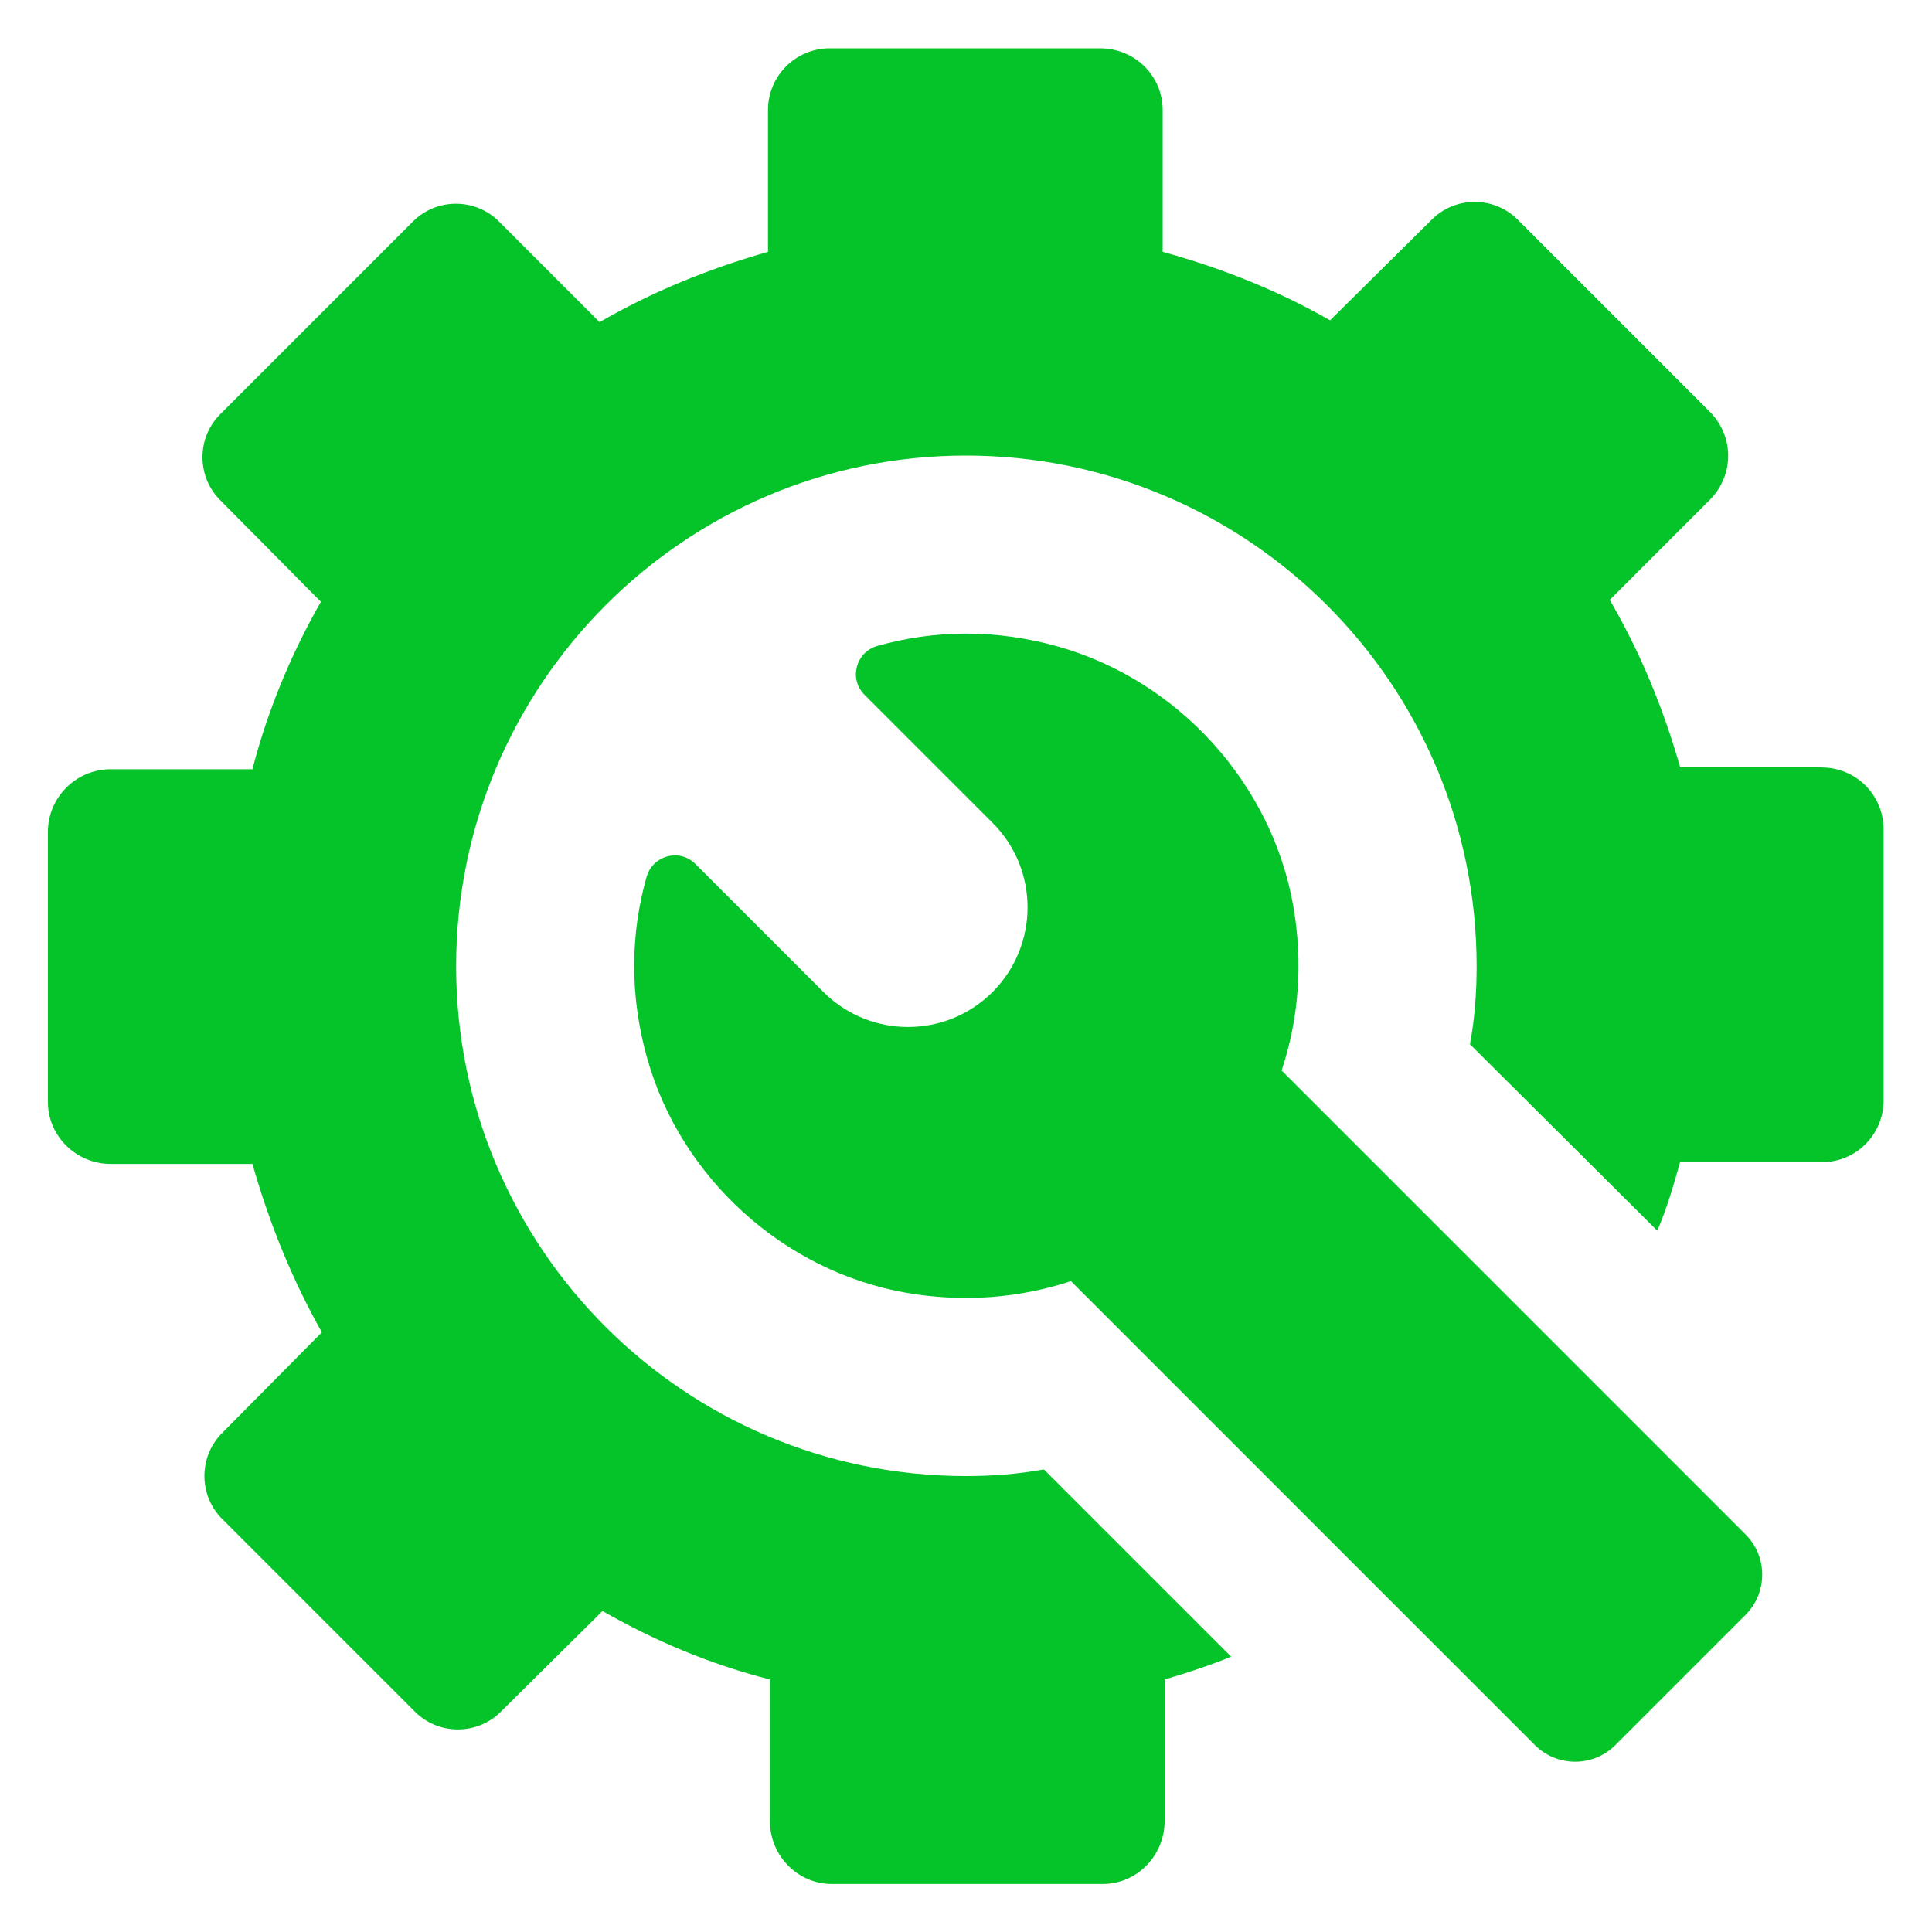
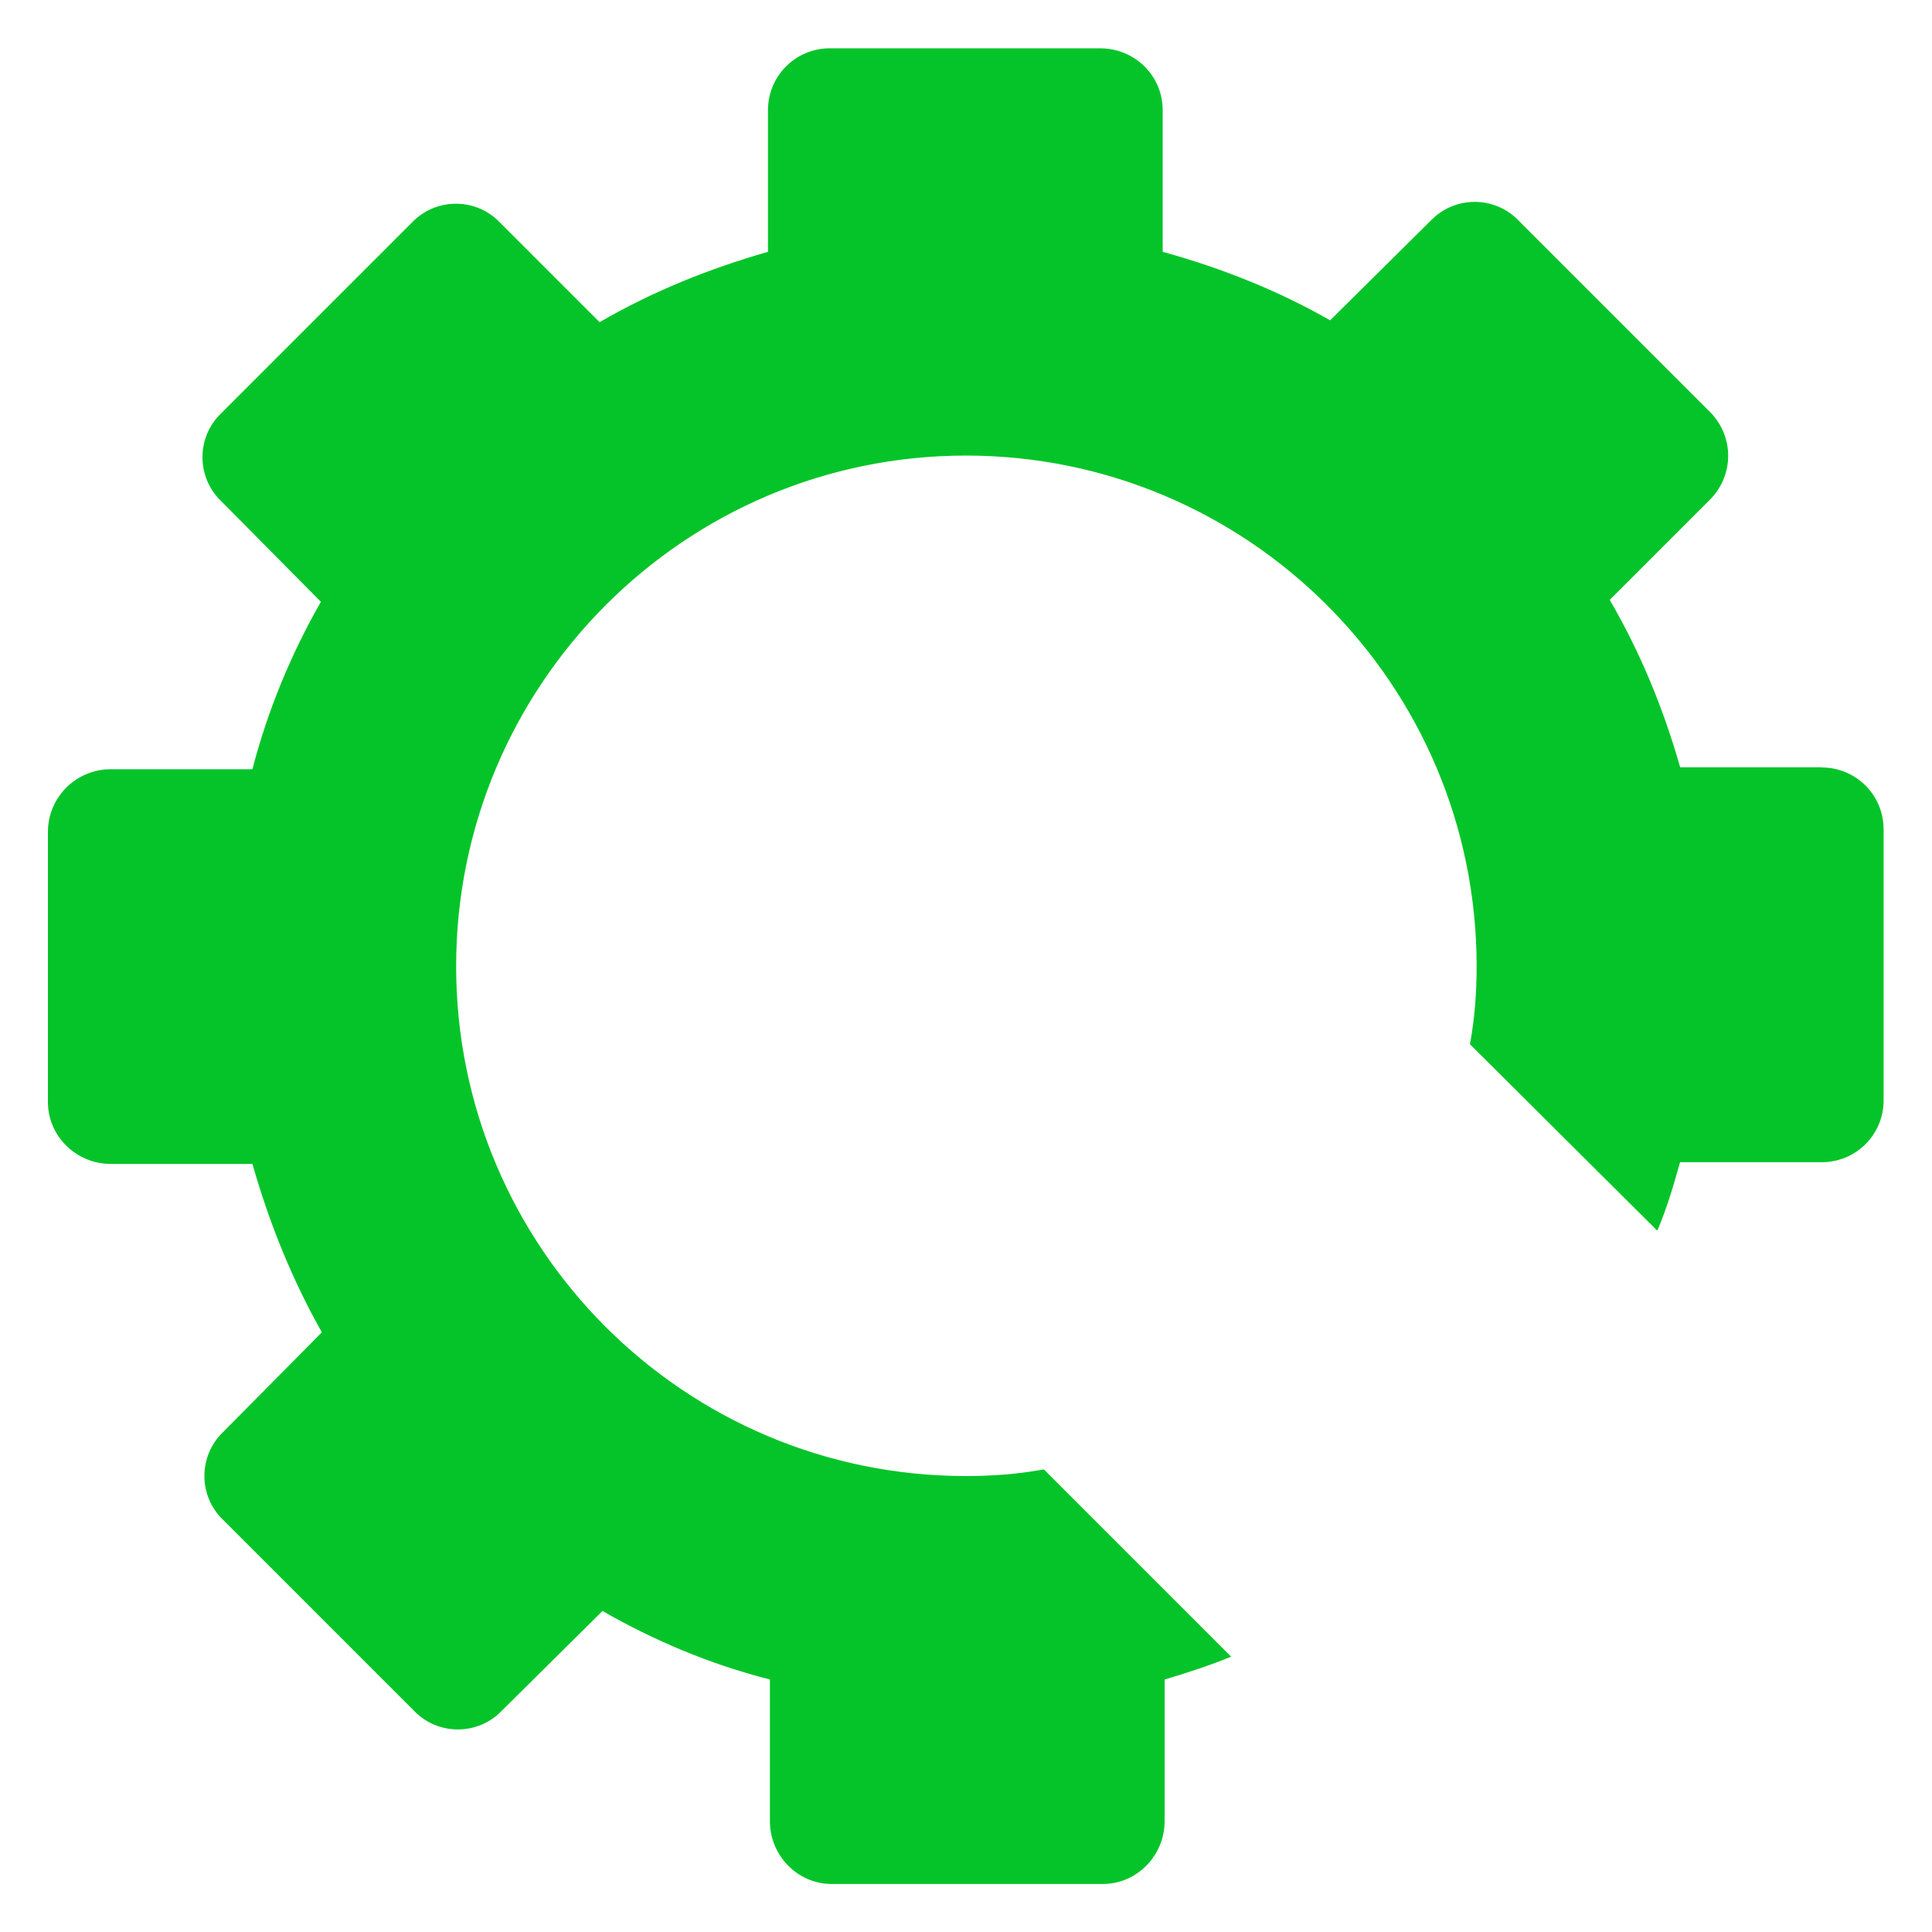
<svg xmlns="http://www.w3.org/2000/svg" id="Layer_1" viewBox="0 0 200 200">
  <defs>
    <style>.cls-1{fill:#05c429;}</style>
  </defs>
  <path class="cls-1" d="M188.6,79.43h-14.67c-1.77-6.2-4.14-11.91-7.29-17.33l10.34-10.34c2.56-2.56,2.56-6.6,0-9.15l-19.79-19.79c-2.46-2.56-6.6-2.56-9.06,0l-10.44,10.34c-5.32-3.05-11.22-5.41-17.33-7.09v-14.67c0-3.54-2.86-6.4-6.5-6.4h-27.96c-3.54,0-6.4,2.86-6.4,6.4v14.67c-6.2,1.77-12.01,4.14-17.43,7.28l-10.34-10.34c-2.46-2.56-6.6-2.56-9.06,0l-19.79,19.79c-2.56,2.46-2.56,6.6,0,9.06l10.34,10.44c-3.05,5.32-5.51,11.22-7.09,17.33h-14.67c-3.54,0-6.5,2.86-6.5,6.5v27.96c0,3.54,2.95,6.4,6.5,6.4h14.67c1.77,6.2,4.13,12.01,7.19,17.43l-10.24,10.34c-2.56,2.46-2.56,6.6,0,9.06l19.79,19.79c2.46,2.56,6.6,2.56,9.06,0l10.44-10.34c5.32,3.05,11.12,5.51,17.33,7.09v14.67c0,3.54,2.85,6.5,6.4,6.5h28.06c3.54,0,6.4-2.95,6.4-6.5v-14.67c2.36-.69,4.73-1.48,6.89-2.36l-19.39-19.39c-2.66.49-5.32.69-8.07.69-29.14,0-52.77-23.63-52.77-52.77s23.63-52.87,52.77-52.87,52.87,23.63,52.87,52.87c0,2.76-.2,5.41-.69,8.07l19.39,19.3c.98-2.27,1.67-4.63,2.36-7.09h14.67c3.54,0,6.4-2.85,6.4-6.4v-28.06c0-3.54-2.85-6.4-6.4-6.4Z" />
-   <path class="cls-1" d="M132.68,110.8c1.73-5.23,2.25-11.01,1.2-17.01-2.22-12.67-11.91-23.33-24.28-26.84-6.65-1.89-13.02-1.71-18.79-.08-2.21.63-2.96,3.41-1.33,5.04l13.27,13.27c4.83,4.83,4.83,12.67,0,17.51-4.83,4.83-12.67,4.83-17.51,0l-13.26-13.26c-1.63-1.63-4.41-.88-5.04,1.33-1.64,5.77-1.82,12.15.06,18.81,3.49,12.38,14.16,22.06,26.83,24.26,6.01,1.04,11.8.52,17.03-1.21l48.02,48.02c2.31,2.31,6.05,2.31,8.35,0l13.46-13.46c2.31-2.31,2.31-6.05,0-8.35l-48.02-48.02Z" />
</svg>